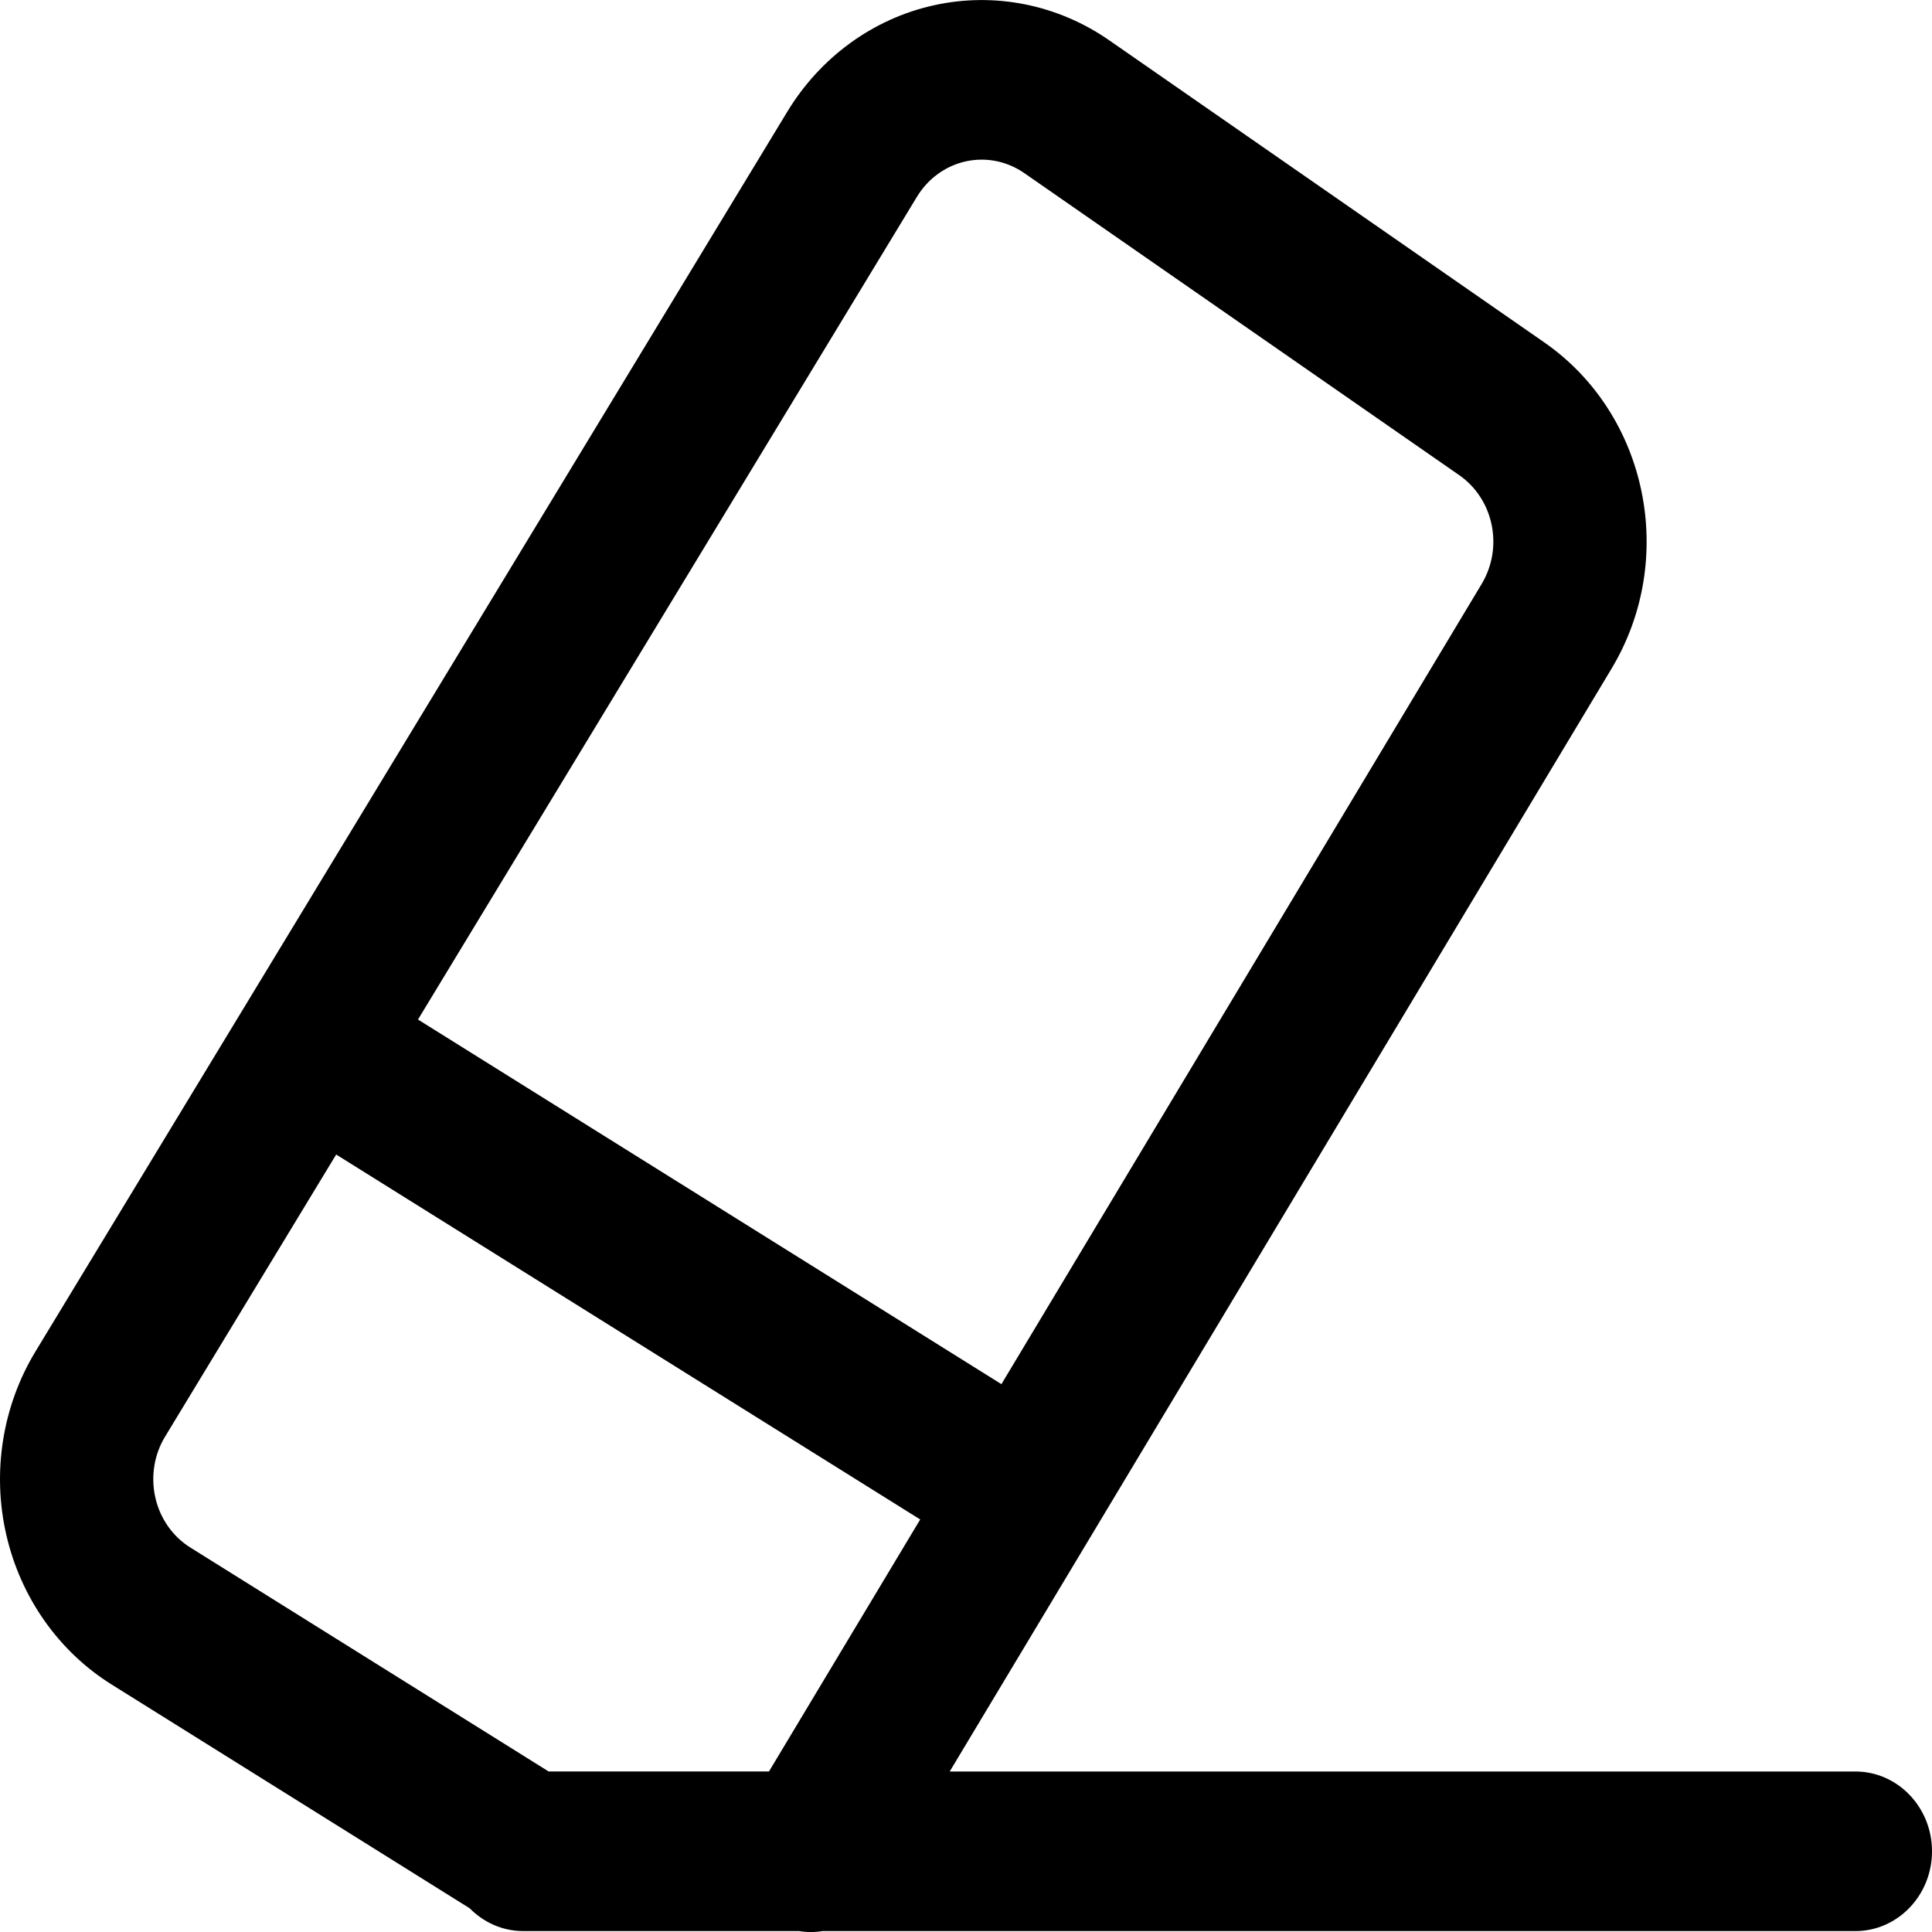
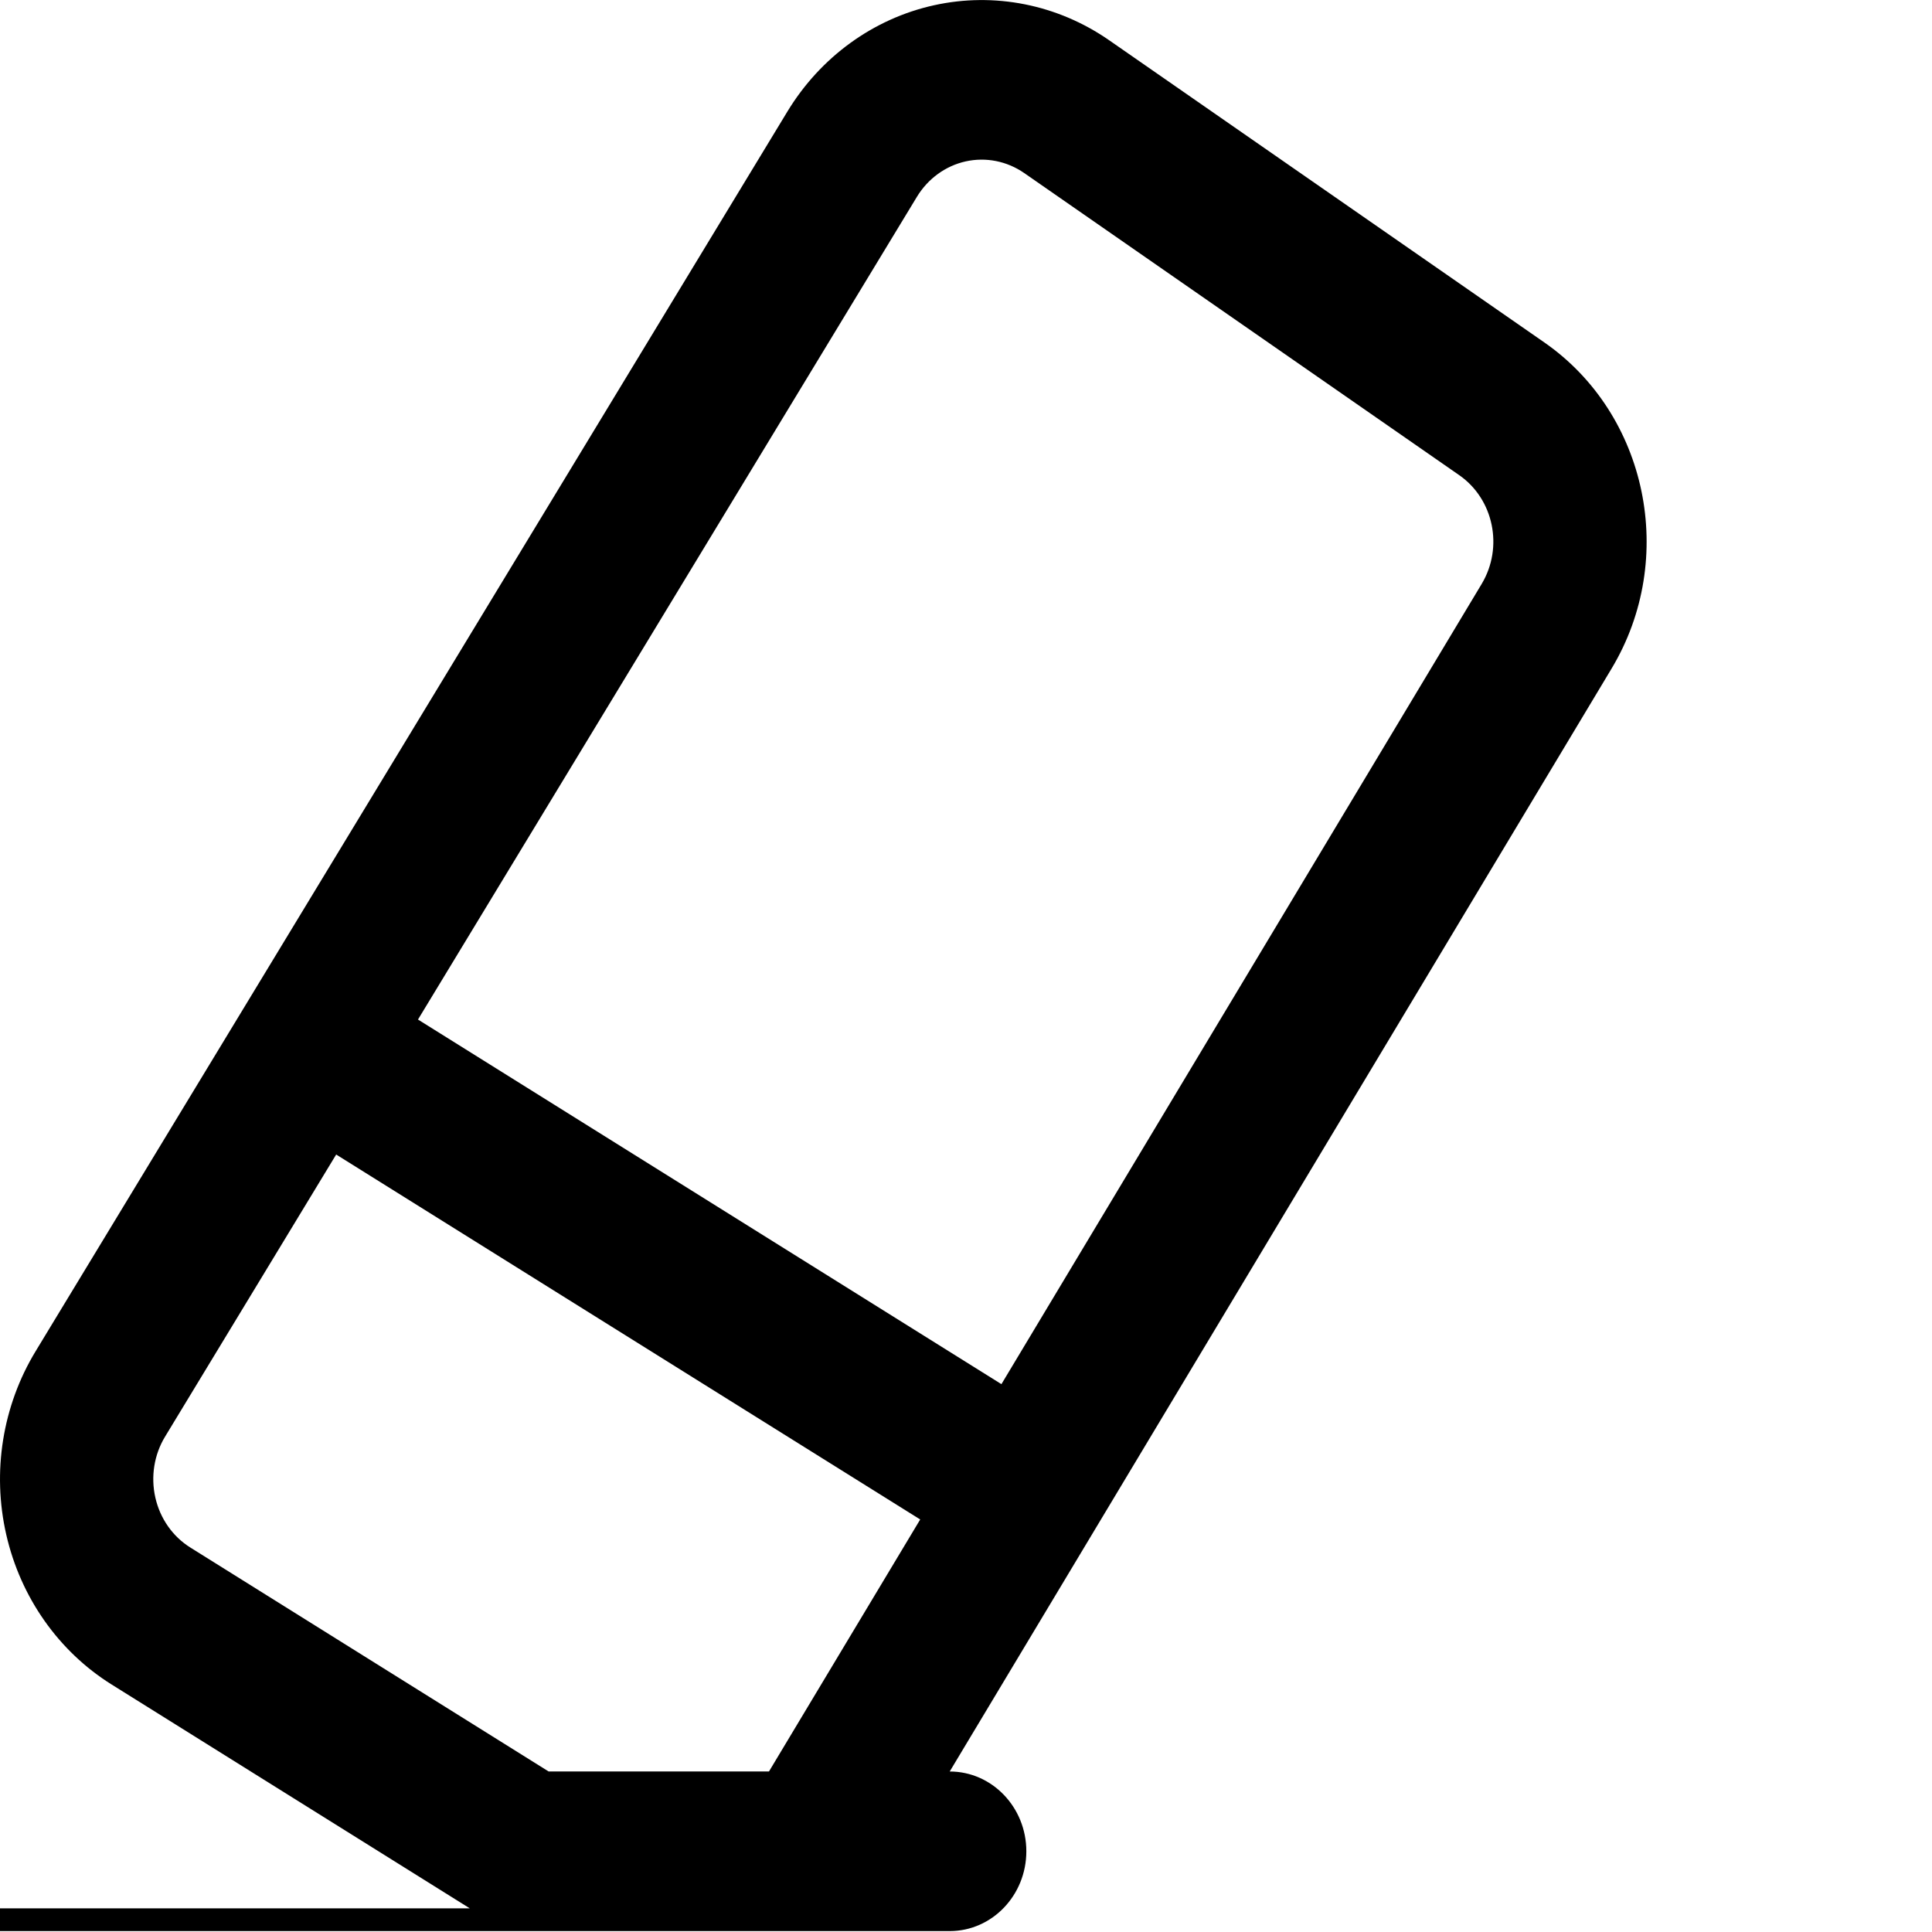
<svg xmlns="http://www.w3.org/2000/svg" width="20px" height="20px" version="1.1" viewBox="0 0 1200 1200">
-   <path d="m291.78 1185.3-222.46-139.03c-32.934-20.57-56.541-54.125-65.435-93.085-8.903-38.957-2.338-79.951 18.175-113.8l466.99-770.08c20.552-33.859 53.345-57.699 90.984-66.021 37.593-8.33 76.903-0.5 108.88 21.71l270.24 187.65c64.246 44.607 82.807 134.32 41.883 202.52l-411.15 685.14h562.53c26.266 0 47.59 22.201 47.59 49.558 0 27.366-21.324 49.567-47.59 49.567h-641.54c-4.809 0.795-9.713 0.795-14.609 0h-171.23c-12.941 0-24.644-5.403-33.265-14.126zm185.84-85 93.936-156.53-362.75-226.67-106.27 175.21c-6.848 11.248-8.989 24.931-6.037 37.916 2.944 12.986 10.8 24.184 21.795 31.022l222.46 139.04zm144.38-240.58 298.33-497.09c13.61-22.751 7.423-52.633-13.987-67.505l-270.2-187.65c-10.658-7.387-23.748-10.01-36.311-7.239-12.515 2.779-23.457 10.707-30.313 22.004l-309.9 511.01z" fill-rule="evenodd" stroke-width="2.057" />
+   <path d="m291.78 1185.3-222.46-139.03c-32.934-20.57-56.541-54.125-65.435-93.085-8.903-38.957-2.338-79.951 18.175-113.8l466.99-770.08c20.552-33.859 53.345-57.699 90.984-66.021 37.593-8.33 76.903-0.5 108.88 21.71l270.24 187.65c64.246 44.607 82.807 134.32 41.883 202.52l-411.15 685.14c26.266 0 47.59 22.201 47.59 49.558 0 27.366-21.324 49.567-47.59 49.567h-641.54c-4.809 0.795-9.713 0.795-14.609 0h-171.23c-12.941 0-24.644-5.403-33.265-14.126zm185.84-85 93.936-156.53-362.75-226.67-106.27 175.21c-6.848 11.248-8.989 24.931-6.037 37.916 2.944 12.986 10.8 24.184 21.795 31.022l222.46 139.04zm144.38-240.58 298.33-497.09c13.61-22.751 7.423-52.633-13.987-67.505l-270.2-187.65c-10.658-7.387-23.748-10.01-36.311-7.239-12.515 2.779-23.457 10.707-30.313 22.004l-309.9 511.01z" fill-rule="evenodd" stroke-width="2.057" />
</svg>